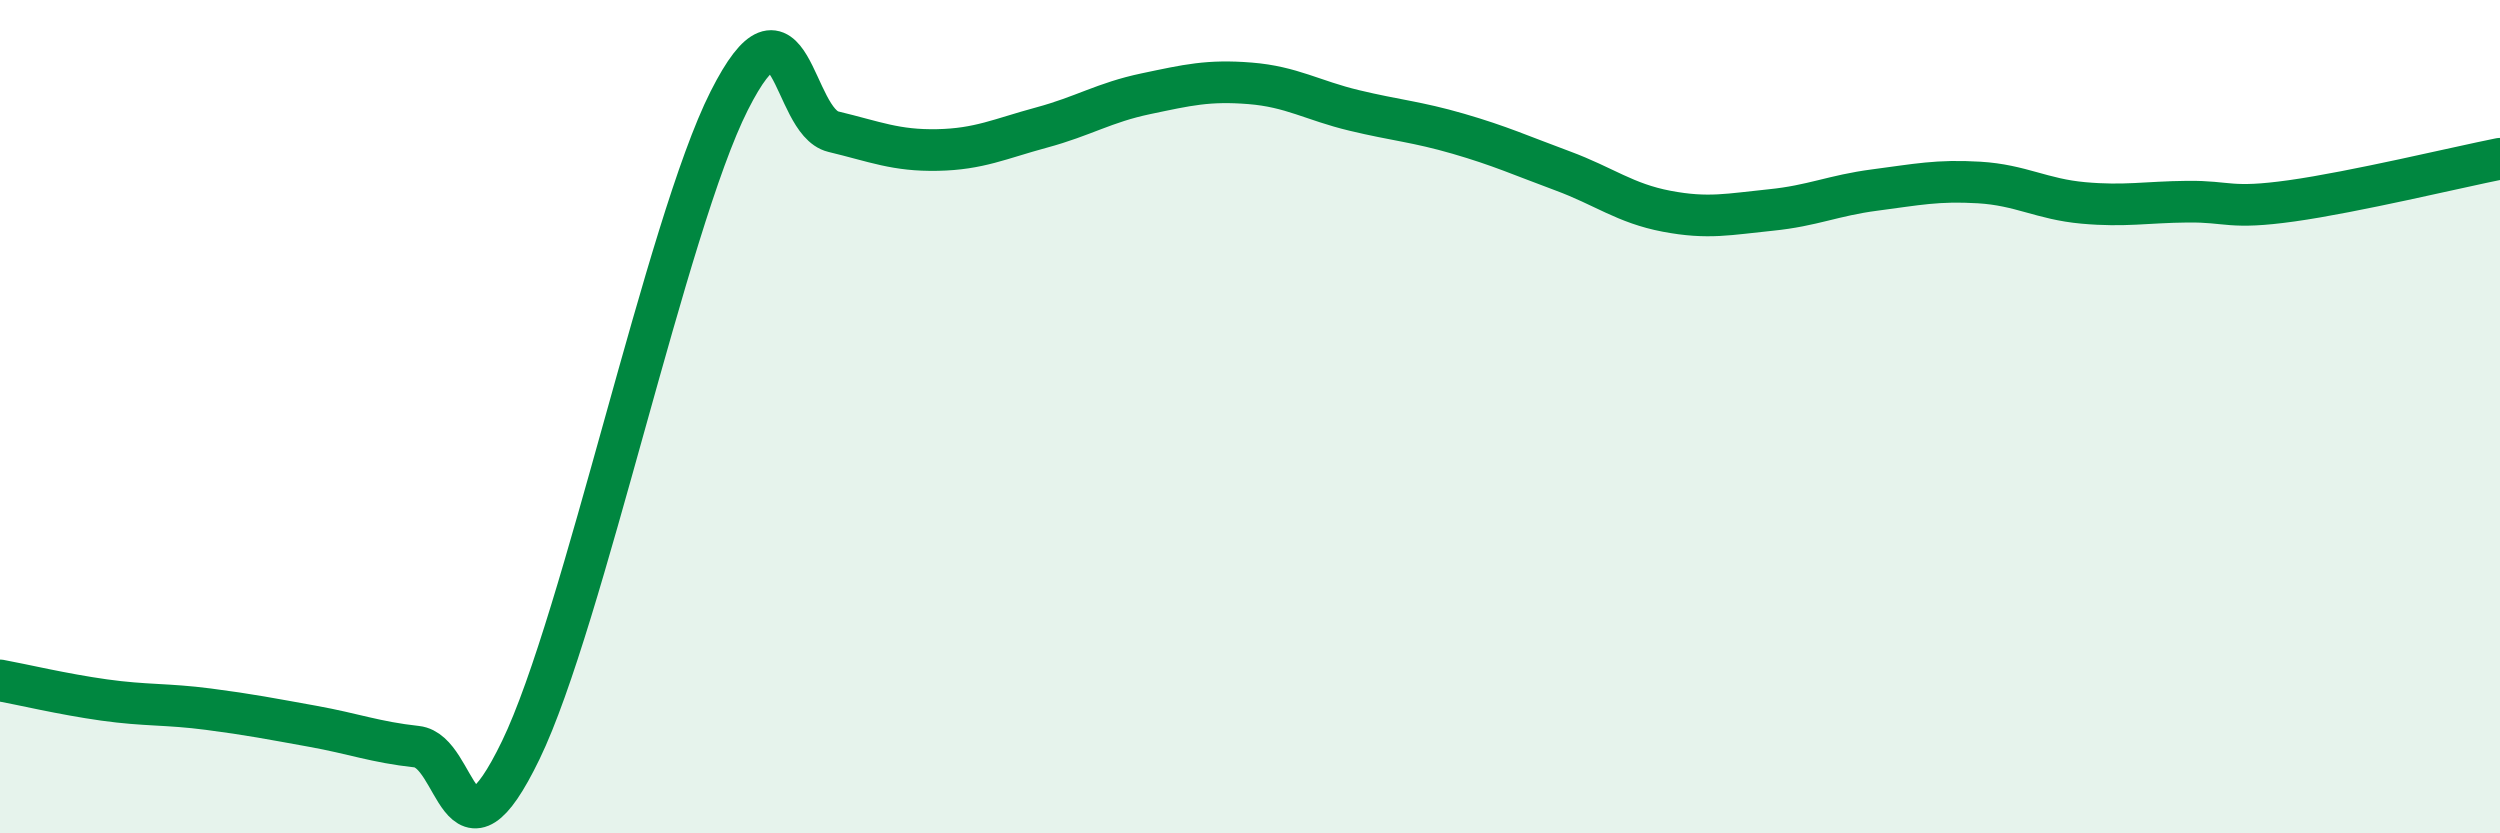
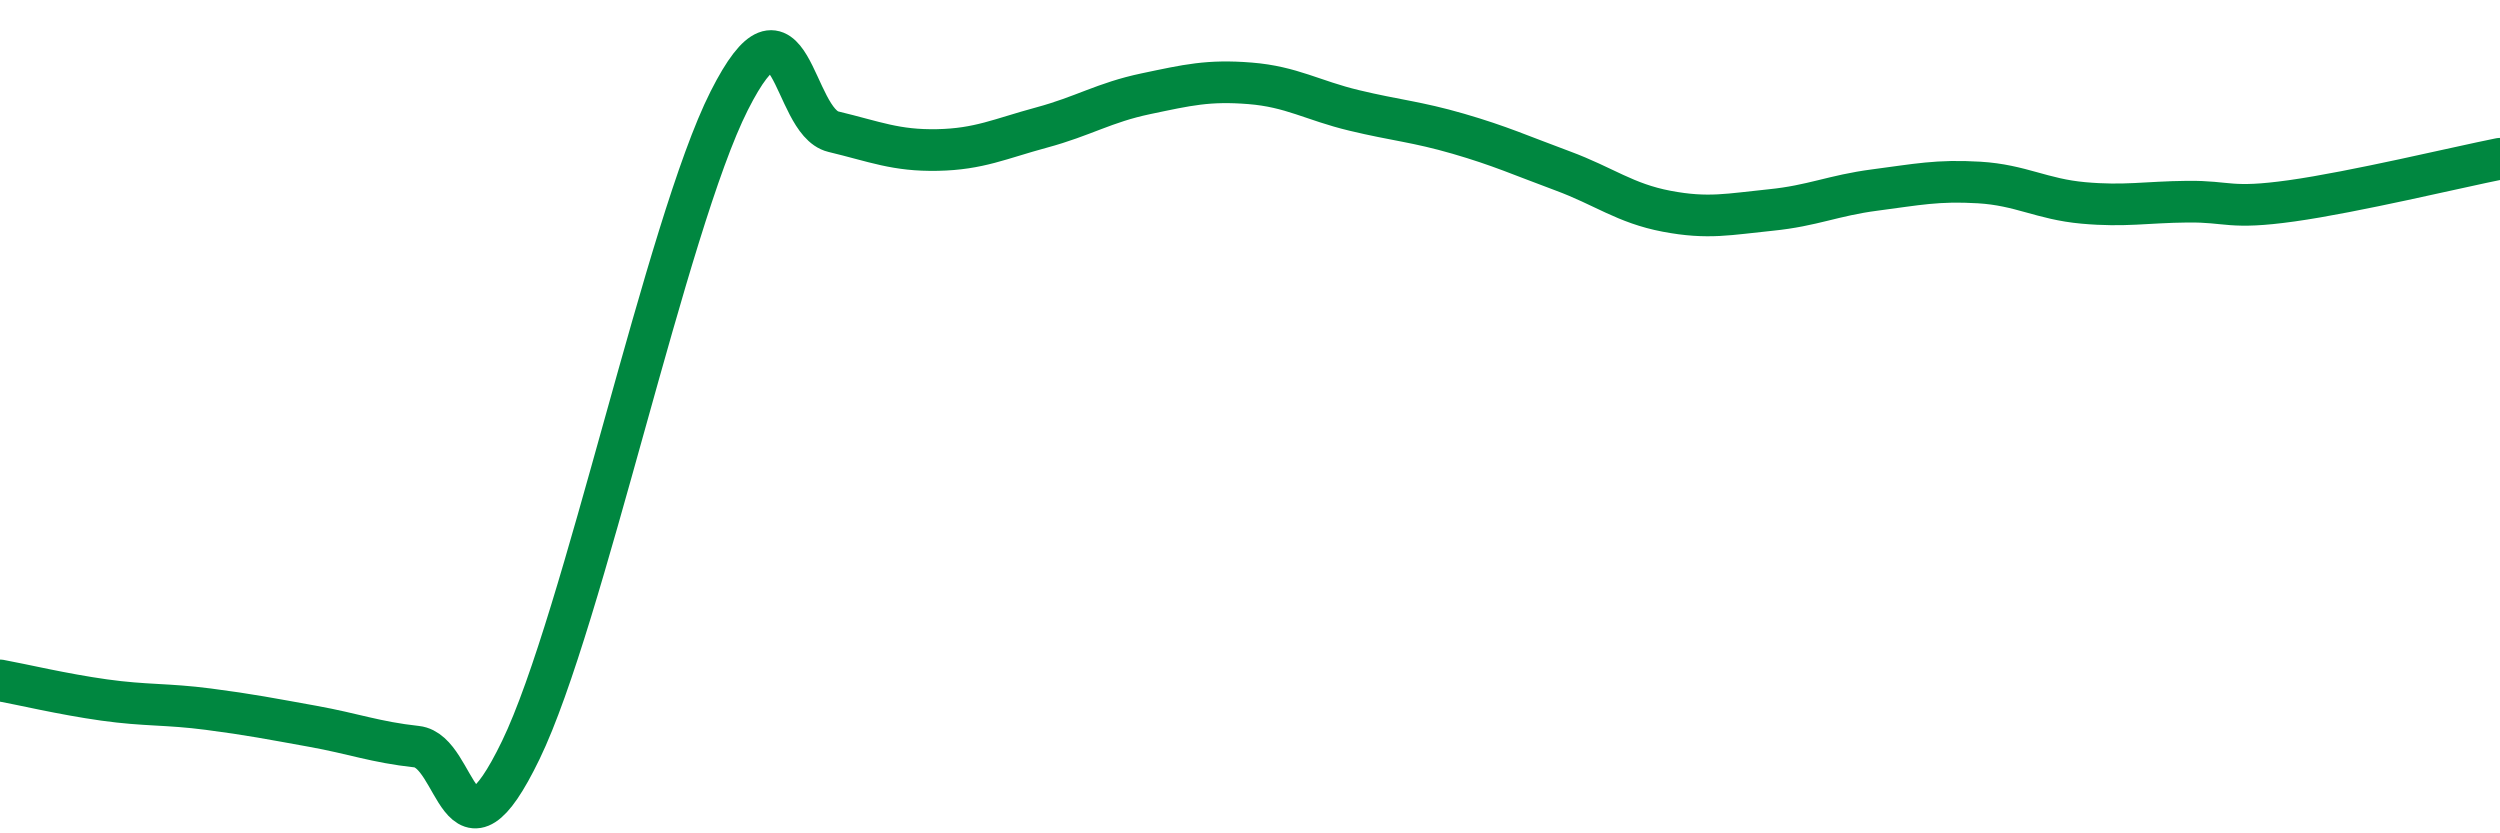
<svg xmlns="http://www.w3.org/2000/svg" width="60" height="20" viewBox="0 0 60 20">
-   <path d="M 0,16.33 C 0.5,16.42 1.5,16.66 2.5,16.8 C 3.5,16.94 4,16.89 5,17.02 C 6,17.15 6.5,17.25 7.5,17.43 C 8.5,17.61 9,17.81 10,17.92 C 11,18.03 11,21.1 12.5,18 C 14,14.9 16,5.39 17.5,2.42 C 19,-0.55 19,2.92 20,3.16 C 21,3.4 21.5,3.62 22.5,3.6 C 23.5,3.58 24,3.33 25,3.06 C 26,2.79 26.5,2.46 27.5,2.25 C 28.5,2.04 29,1.92 30,2 C 31,2.08 31.5,2.41 32.5,2.65 C 33.5,2.89 34,2.92 35,3.21 C 36,3.5 36.5,3.73 37.5,4.1 C 38.5,4.47 39,4.88 40,5.07 C 41,5.26 41.5,5.14 42.5,5.04 C 43.5,4.94 44,4.69 45,4.56 C 46,4.43 46.5,4.32 47.5,4.38 C 48.5,4.44 49,4.78 50,4.87 C 51,4.96 51.5,4.85 52.5,4.84 C 53.5,4.83 53.5,5.03 55,4.82 C 56.5,4.61 59,4.01 60,3.81L60 20L0 20Z" fill="#008740" opacity="0.1" stroke-linecap="round" stroke-linejoin="round" />
  <path d="M 0,16.33 C 0.5,16.42 1.5,16.66 2.5,16.8 C 3.5,16.94 4,16.89 5,17.02 C 6,17.15 6.5,17.25 7.5,17.43 C 8.5,17.61 9,17.81 10,17.92 C 11,18.03 11,21.1 12.5,18 C 14,14.9 16,5.39 17.5,2.42 C 19,-0.55 19,2.92 20,3.16 C 21,3.4 21.5,3.62 22.5,3.6 C 23.5,3.58 24,3.33 25,3.06 C 26,2.79 26.5,2.46 27.5,2.25 C 28.5,2.04 29,1.92 30,2 C 31,2.08 31.5,2.41 32.5,2.65 C 33.5,2.89 34,2.92 35,3.21 C 36,3.5 36.5,3.73 37.5,4.1 C 38.5,4.47 39,4.88 40,5.07 C 41,5.26 41.5,5.14 42.5,5.04 C 43.5,4.94 44,4.69 45,4.56 C 46,4.43 46.5,4.32 47.5,4.38 C 48.5,4.44 49,4.78 50,4.87 C 51,4.96 51.5,4.85 52.5,4.84 C 53.5,4.83 53.5,5.03 55,4.82 C 56.5,4.61 59,4.01 60,3.81" stroke="#008740" stroke-width="1" fill="none" stroke-linecap="round" stroke-linejoin="round" />
</svg>